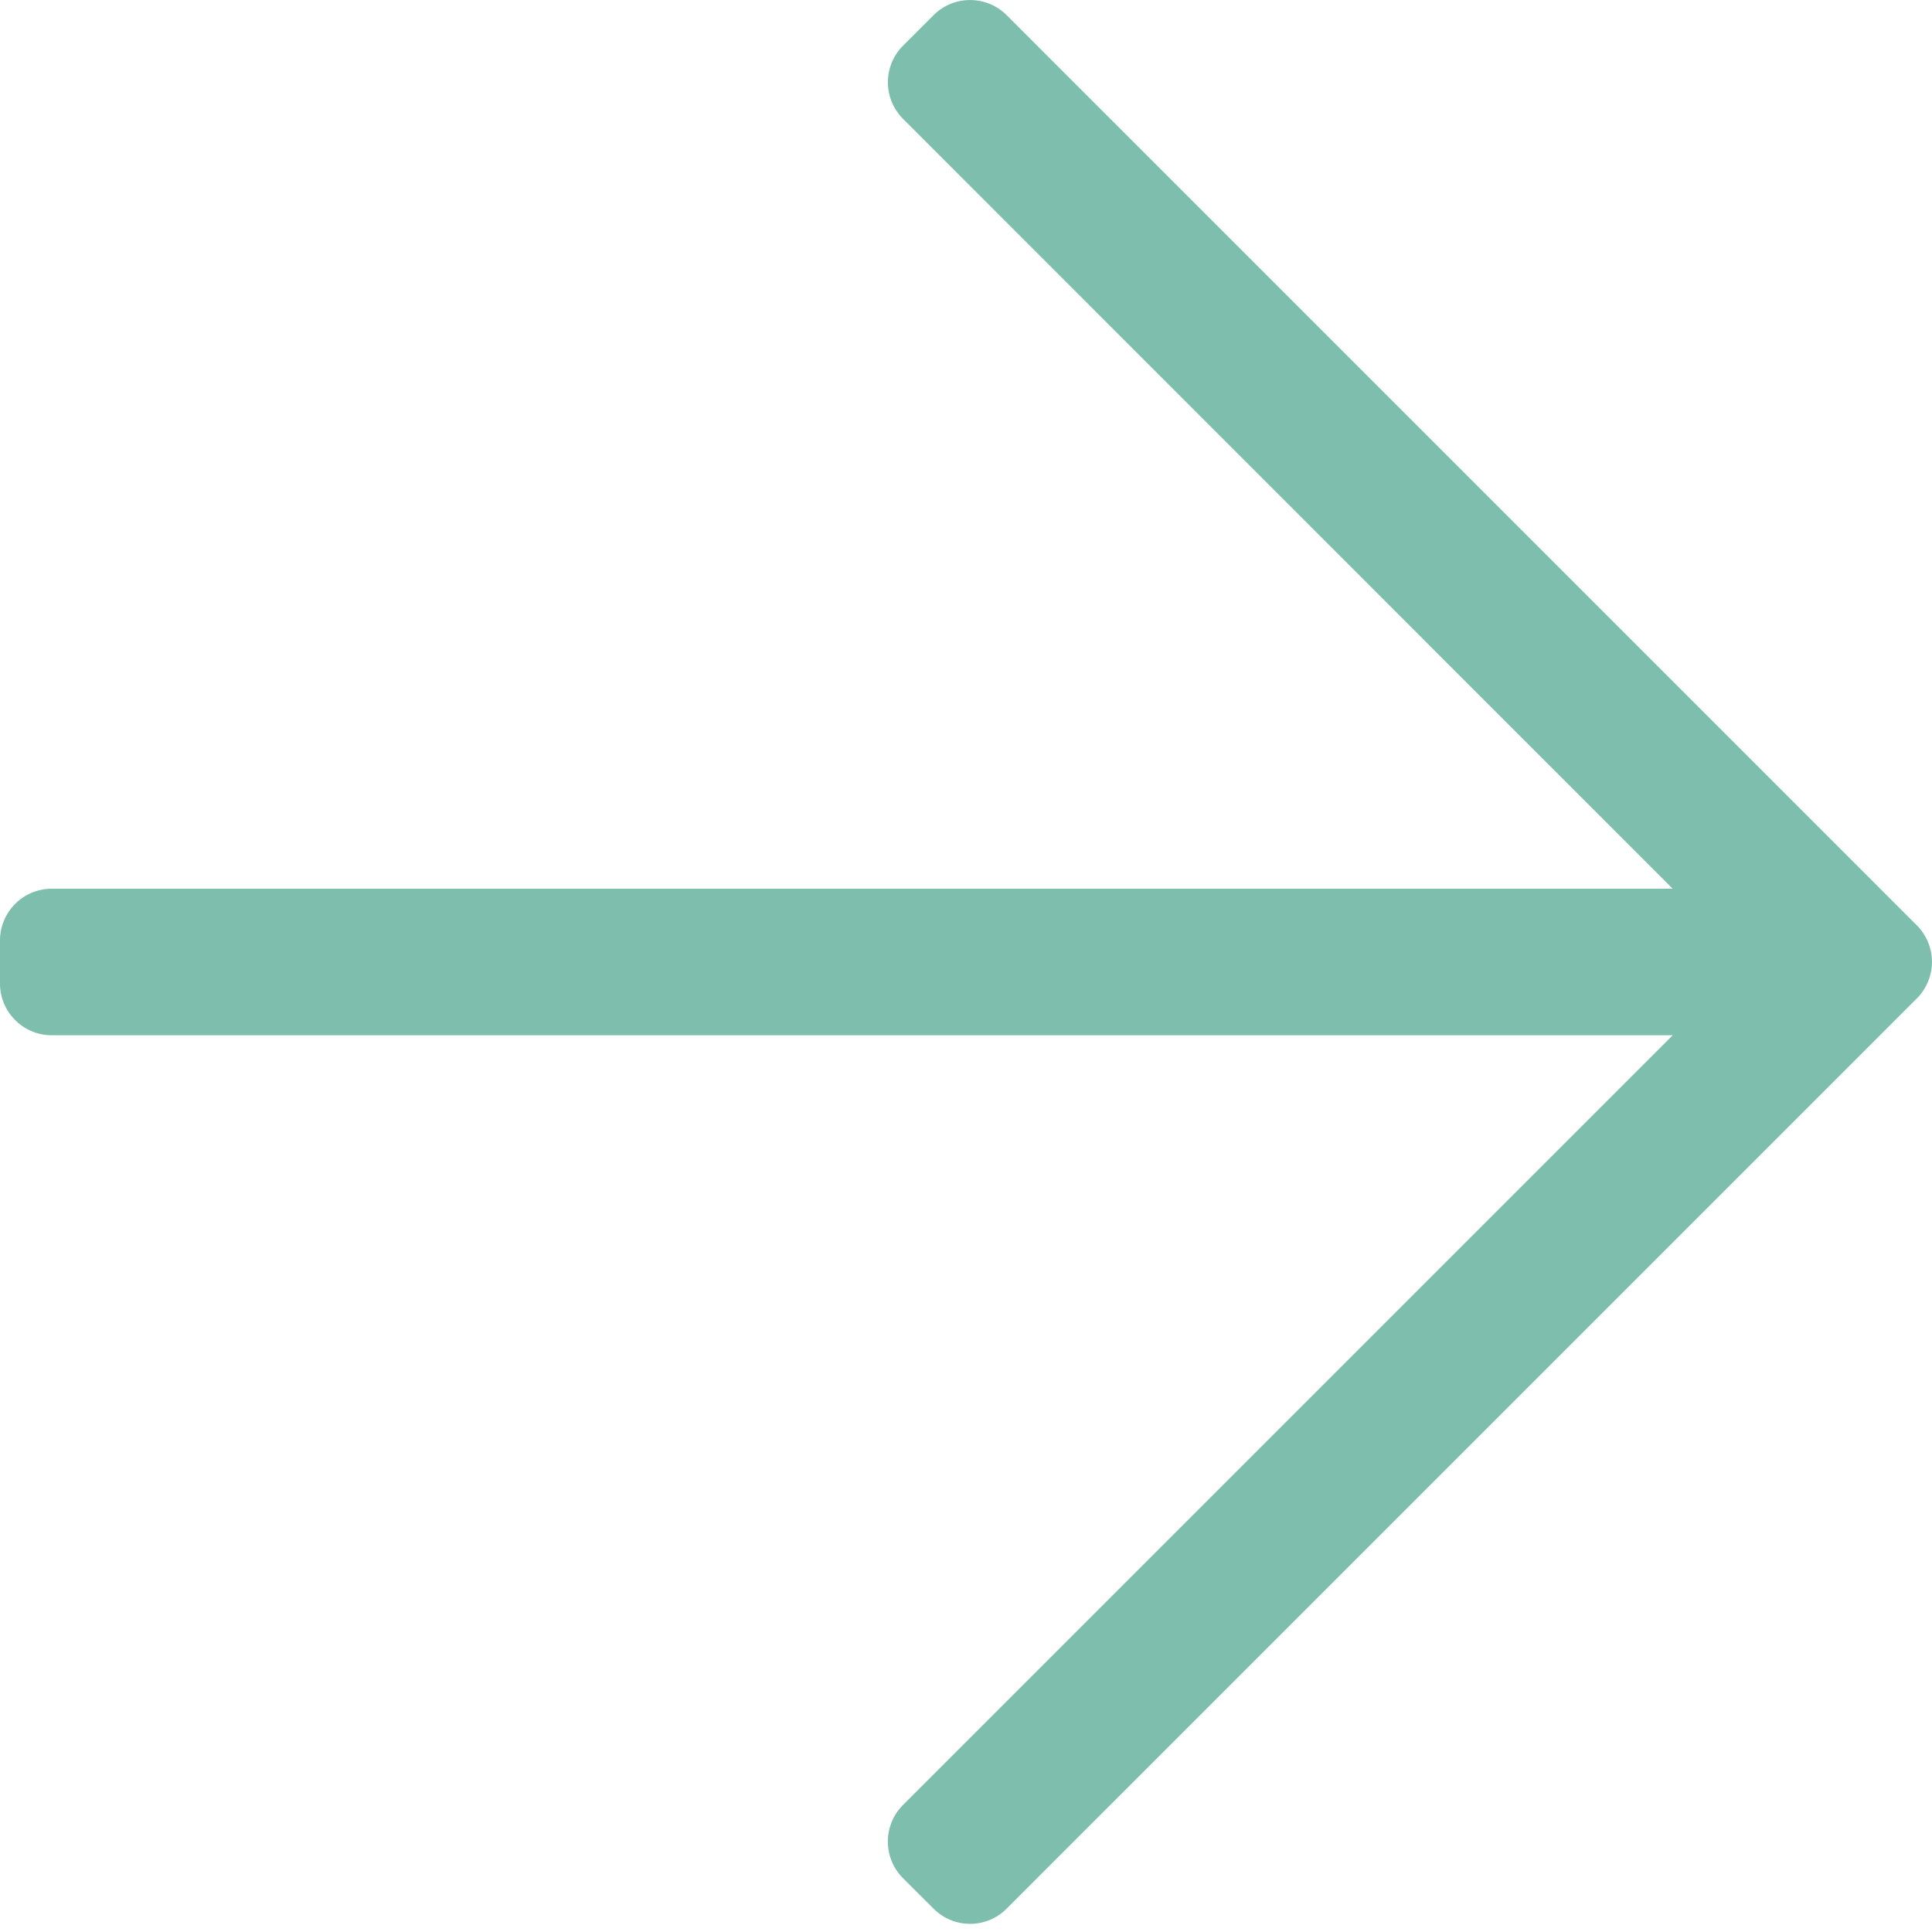
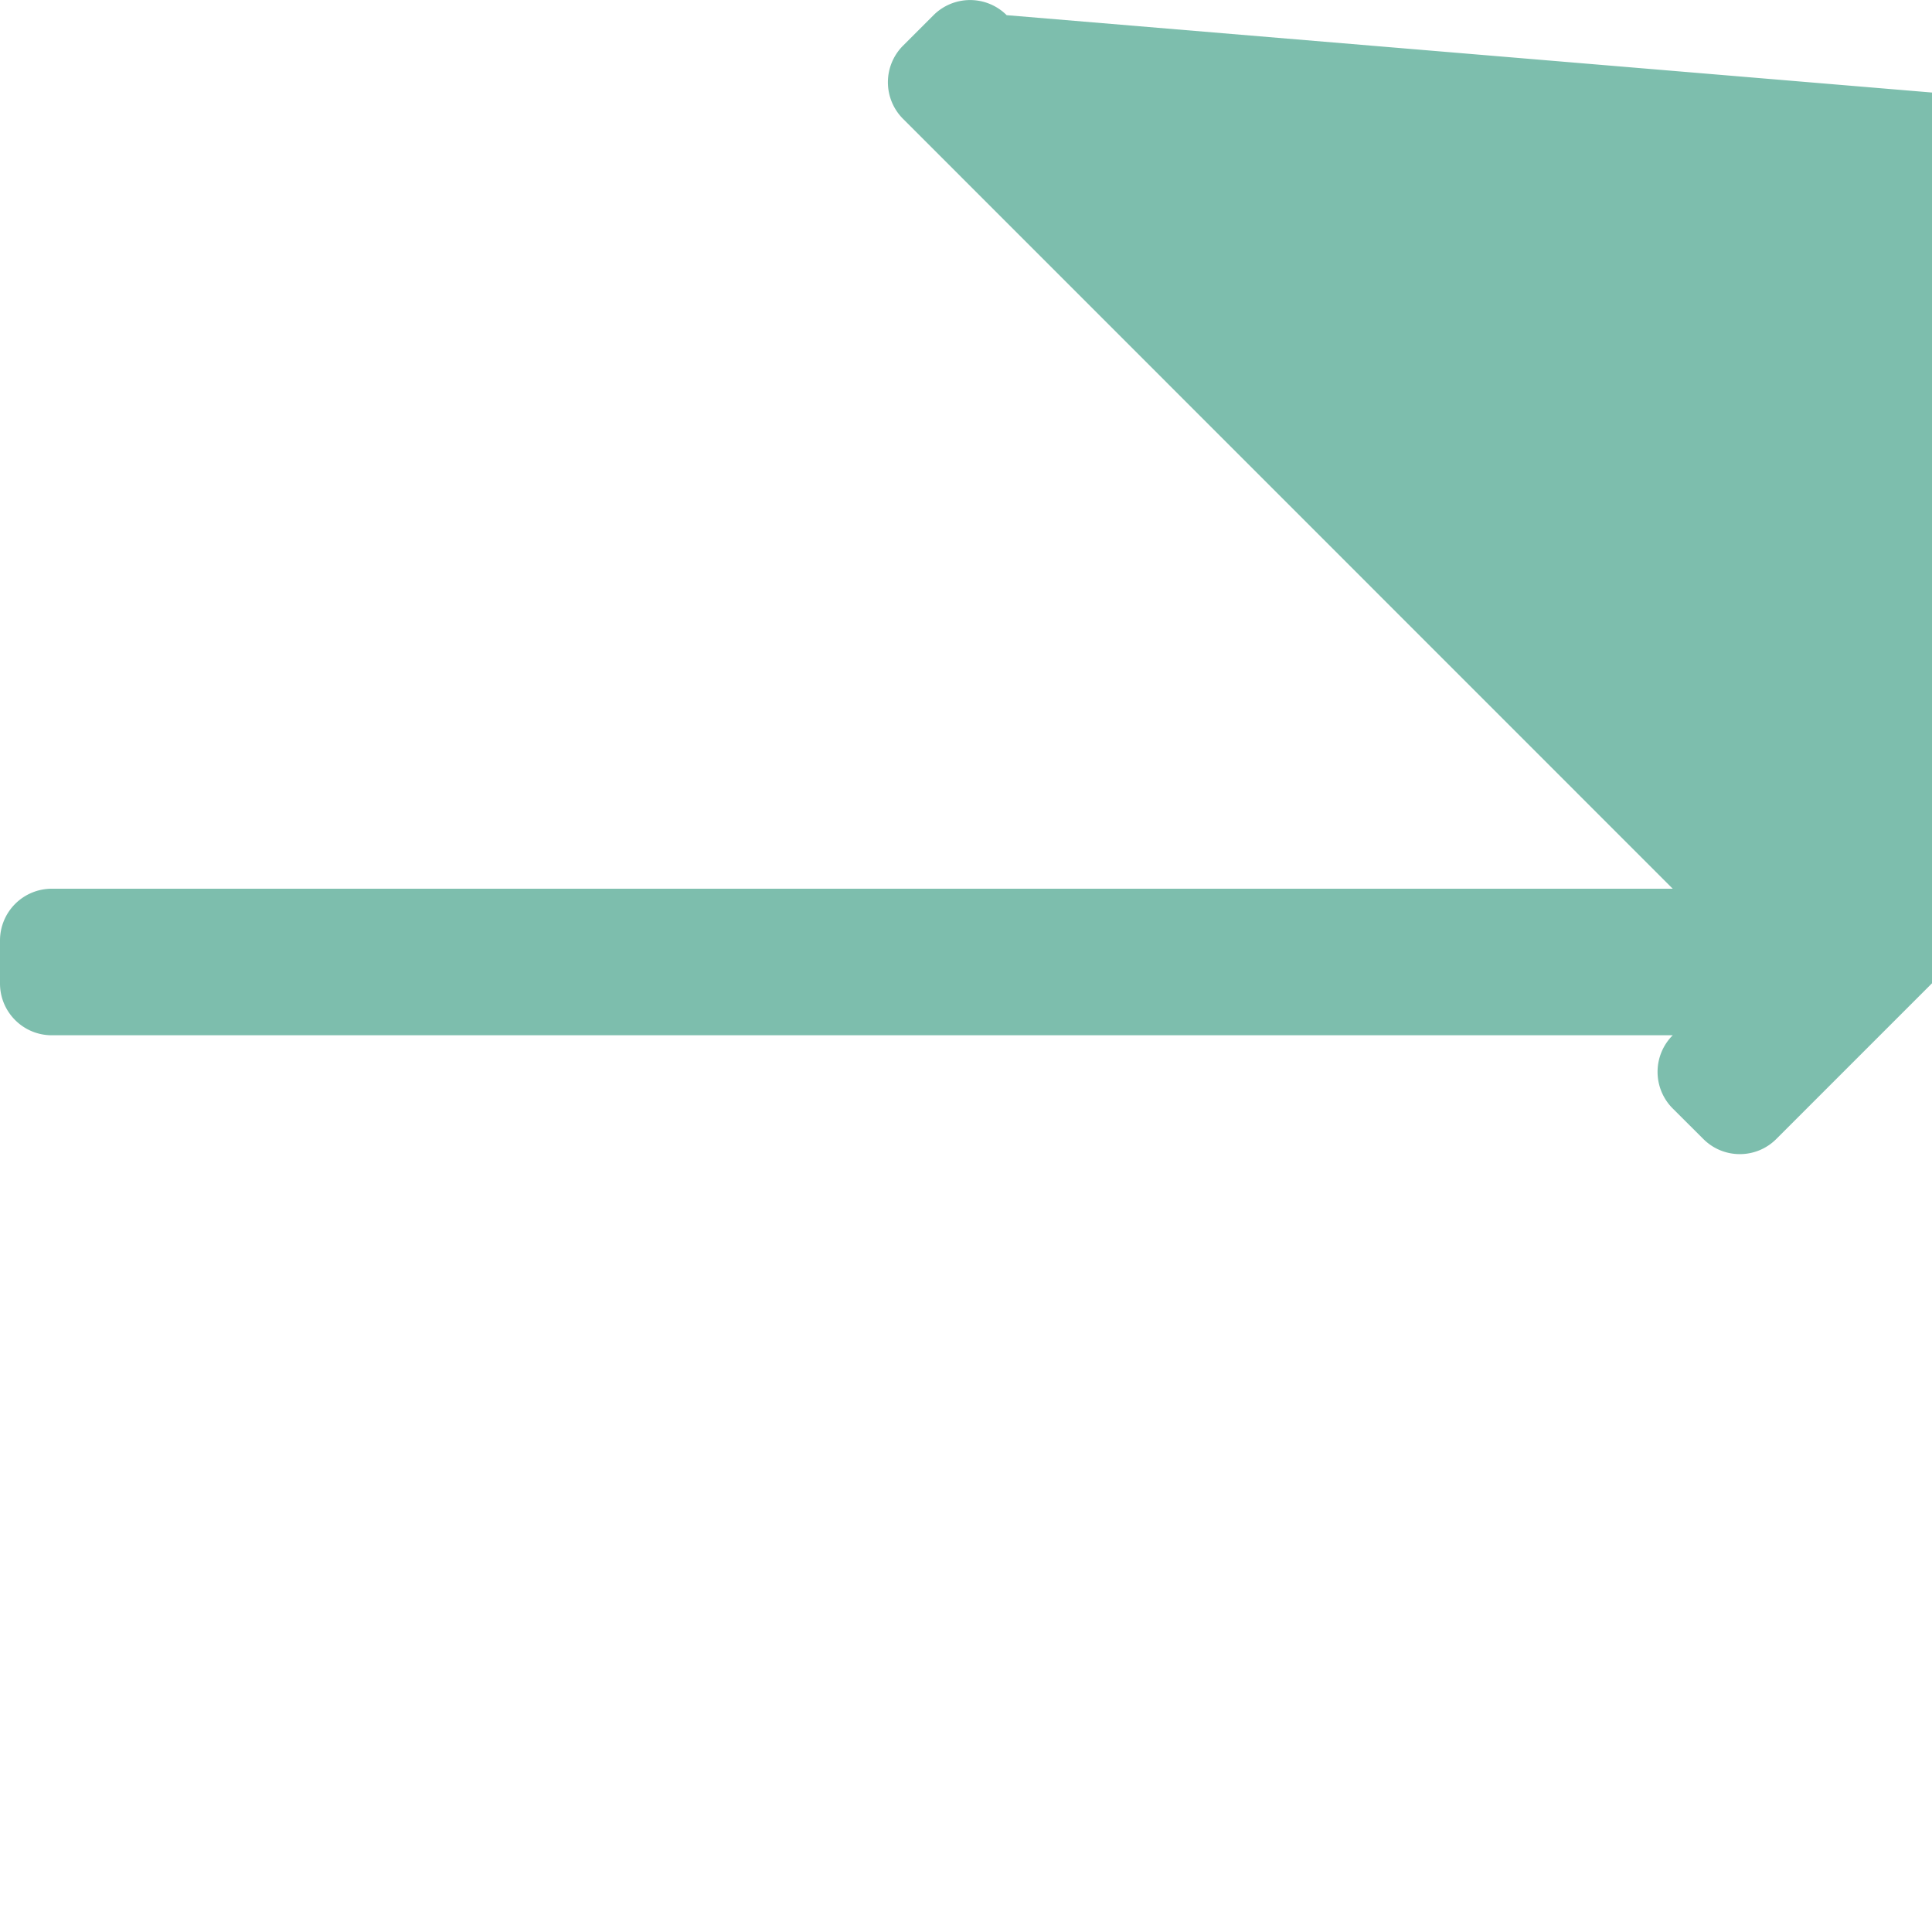
<svg xmlns="http://www.w3.org/2000/svg" width="20" height="20" viewBox="0 0 20 20">
  <title>Fill 1</title>
-   <path d="M9.664.157l-.316.316a.536.536 0 0 0 0 .757l7.968 7.97H.536A.536.536 0 0 0 0 9.734v.447c0 .296.24.536.536.536h16.78l-7.968 7.968a.536.536 0 0 0 0 .758l.316.315c.209.21.548.21.757 0l9.422-9.422a.536.536 0 0 0 0-.757L10.421.157a.536.536 0 0 0-.757 0" fill="#7DBEAD" fill-rule="evenodd" />
+   <path d="M9.664.157l-.316.316a.536.536 0 0 0 0 .757l7.968 7.97H.536A.536.536 0 0 0 0 9.734v.447c0 .296.24.536.536.536h16.78a.536.536 0 0 0 0 .758l.316.315c.209.21.548.21.757 0l9.422-9.422a.536.536 0 0 0 0-.757L10.421.157a.536.536 0 0 0-.757 0" fill="#7DBEAD" fill-rule="evenodd" />
</svg>